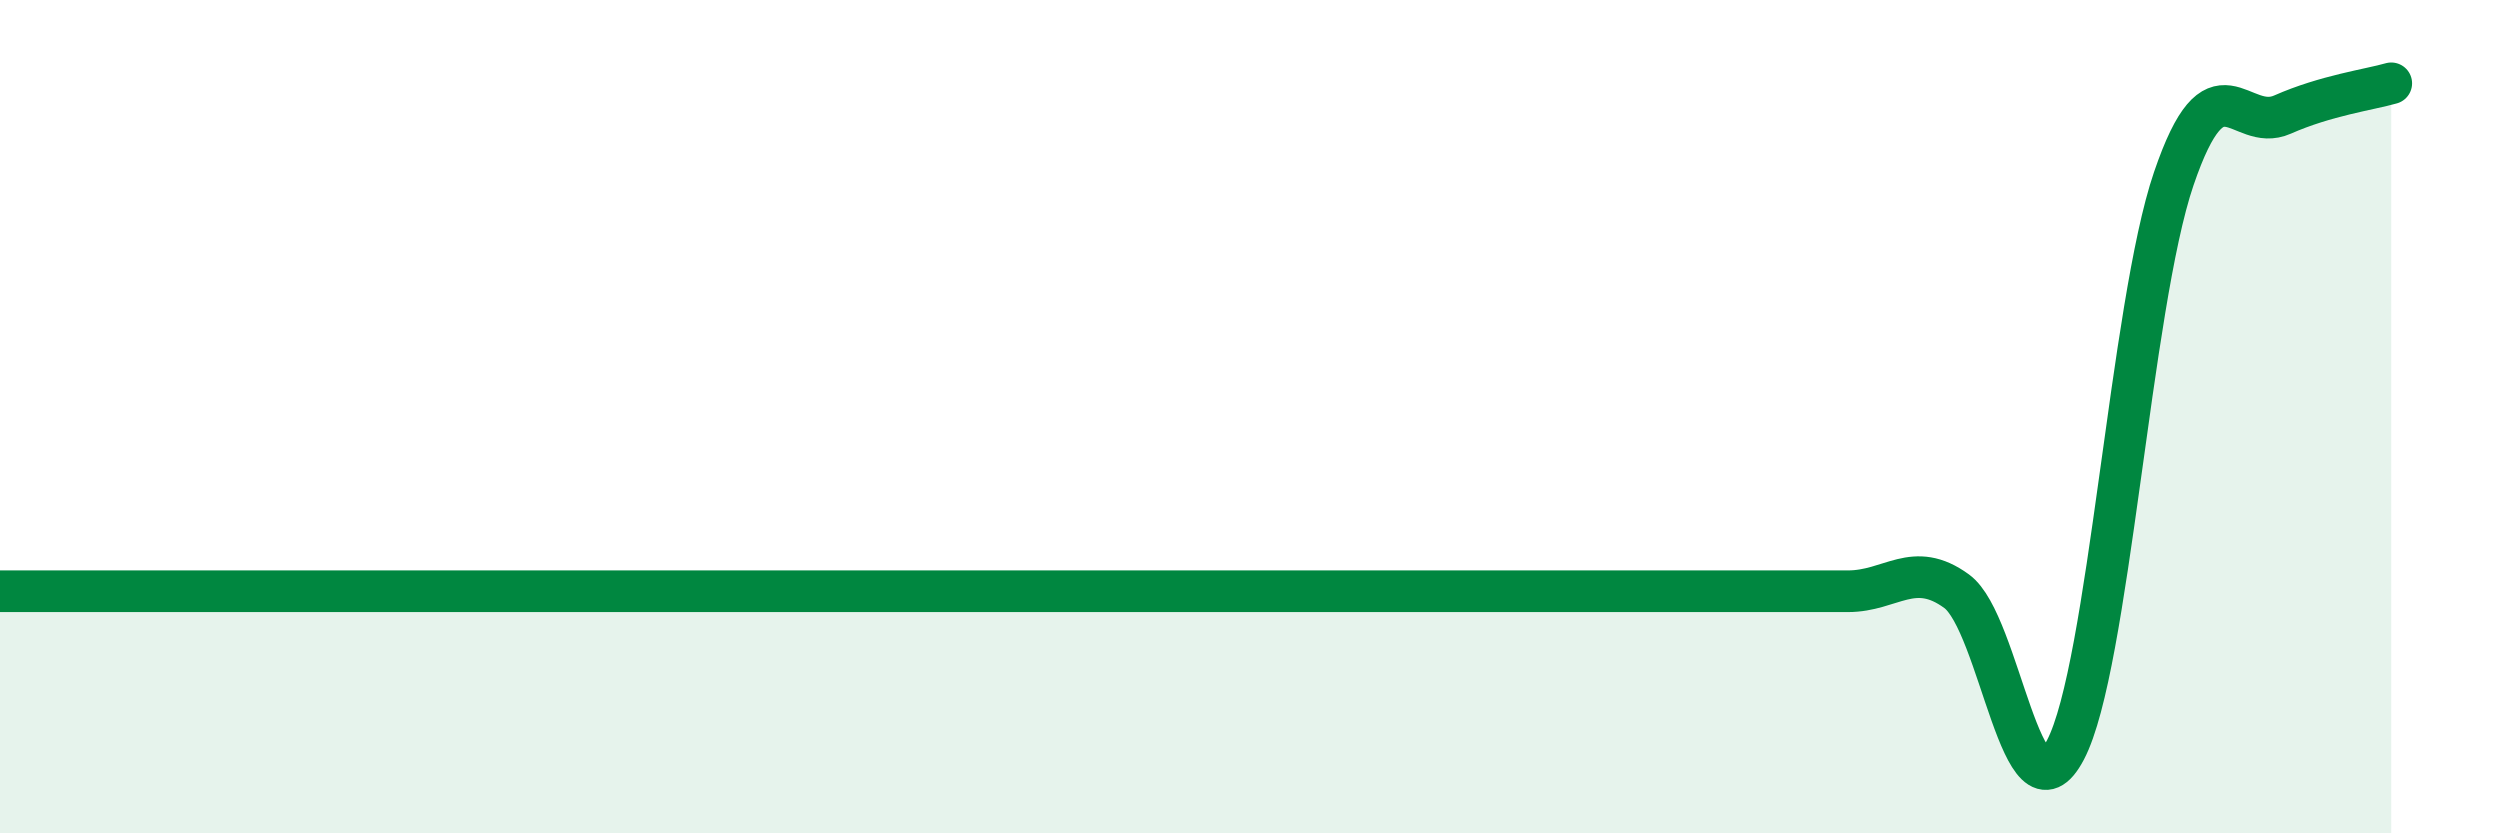
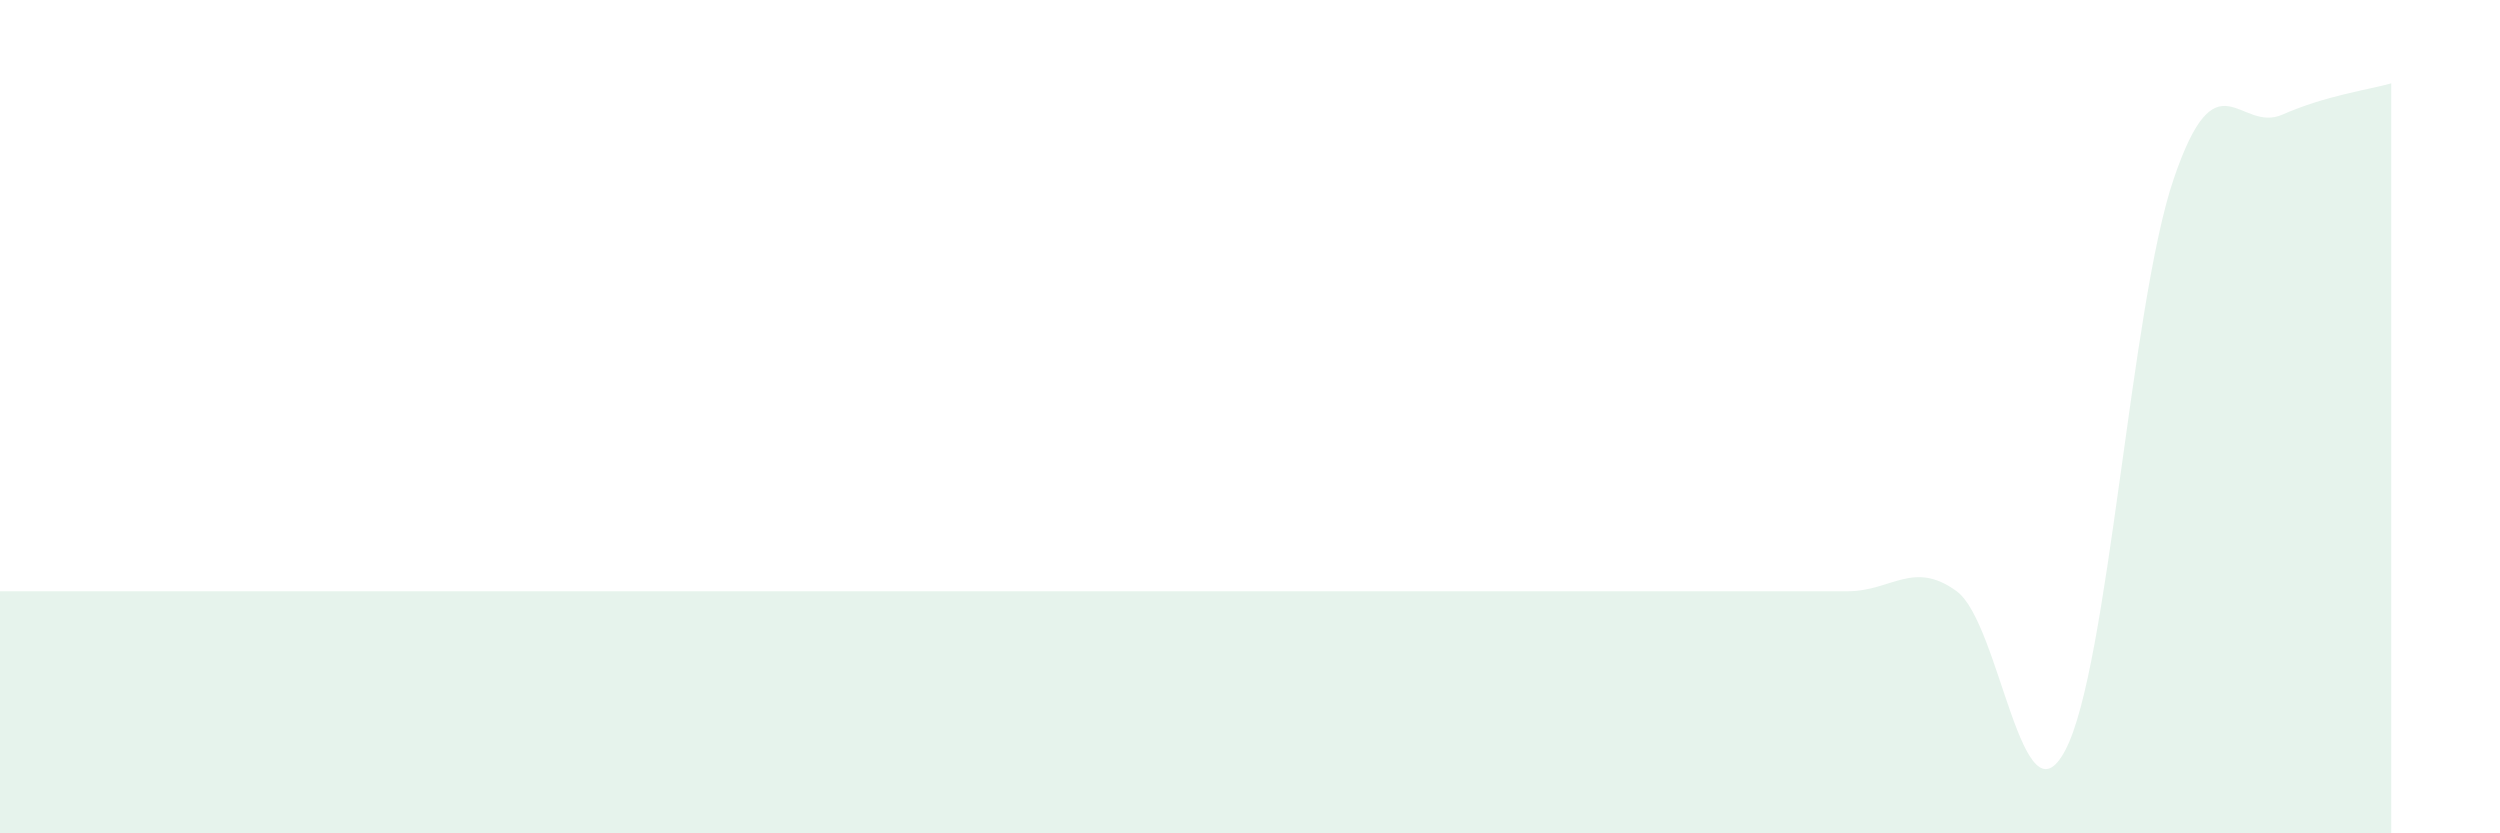
<svg xmlns="http://www.w3.org/2000/svg" width="60" height="20" viewBox="0 0 60 20">
  <path d="M 0,14.19 C 0.52,14.19 1.57,14.19 2.61,14.19 C 3.65,14.19 4.18,14.19 5.22,14.19 C 6.26,14.19 6.79,14.19 7.83,14.19 C 8.87,14.19 9.39,14.19 10.43,14.19 C 11.47,14.19 12,14.19 13.04,14.19 C 14.08,14.19 14.61,14.19 15.65,14.19 C 16.69,14.19 17.22,14.19 18.26,14.19 C 19.3,14.19 19.83,14.19 20.87,14.19 C 21.91,14.19 22.44,14.19 23.48,14.19 C 24.52,14.19 25.05,14.19 26.09,14.19 C 27.13,14.19 27.66,14.19 28.7,14.19 C 29.74,14.19 30.26,14.19 31.3,14.19 C 32.34,14.19 32.87,14.19 33.91,14.19 C 34.95,14.19 35.48,14.19 36.52,14.19 C 37.56,14.19 38.09,14.19 39.13,14.19 C 40.17,14.19 40.7,14.19 41.74,14.19 C 42.78,14.19 43.31,14.19 44.35,14.19 C 45.39,14.19 45.92,13.43 46.96,14.19 C 48,14.95 48.53,19.98 49.57,18 C 50.61,16.02 51.13,7.34 52.17,4.29 C 53.21,1.24 53.74,3.21 54.78,2.75 C 55.82,2.29 56.87,2.15 57.39,2L57.39 20L0 20Z" fill="#008740" opacity="0.1" stroke-linecap="round" stroke-linejoin="round" />
-   <path d="M 0,14.19 C 0.52,14.19 1.57,14.19 2.61,14.19 C 3.65,14.19 4.18,14.19 5.22,14.19 C 6.26,14.19 6.79,14.19 7.83,14.19 C 8.87,14.19 9.39,14.19 10.43,14.19 C 11.47,14.19 12,14.19 13.04,14.19 C 14.08,14.19 14.61,14.19 15.65,14.19 C 16.69,14.19 17.22,14.19 18.26,14.19 C 19.3,14.19 19.83,14.19 20.87,14.19 C 21.91,14.19 22.44,14.19 23.48,14.19 C 24.52,14.19 25.05,14.19 26.09,14.19 C 27.13,14.19 27.66,14.19 28.7,14.19 C 29.74,14.19 30.26,14.19 31.3,14.19 C 32.34,14.19 32.87,14.19 33.91,14.19 C 34.95,14.19 35.48,14.19 36.52,14.19 C 37.56,14.19 38.09,14.19 39.13,14.19 C 40.17,14.19 40.7,14.19 41.74,14.19 C 42.78,14.19 43.31,14.19 44.35,14.19 C 45.39,14.19 45.92,13.43 46.96,14.19 C 48,14.95 48.53,19.98 49.57,18 C 50.61,16.02 51.13,7.34 52.17,4.29 C 53.21,1.24 53.74,3.21 54.78,2.75 C 55.82,2.29 56.87,2.15 57.39,2" stroke="#008740" stroke-width="1" fill="none" stroke-linecap="round" stroke-linejoin="round" />
</svg>